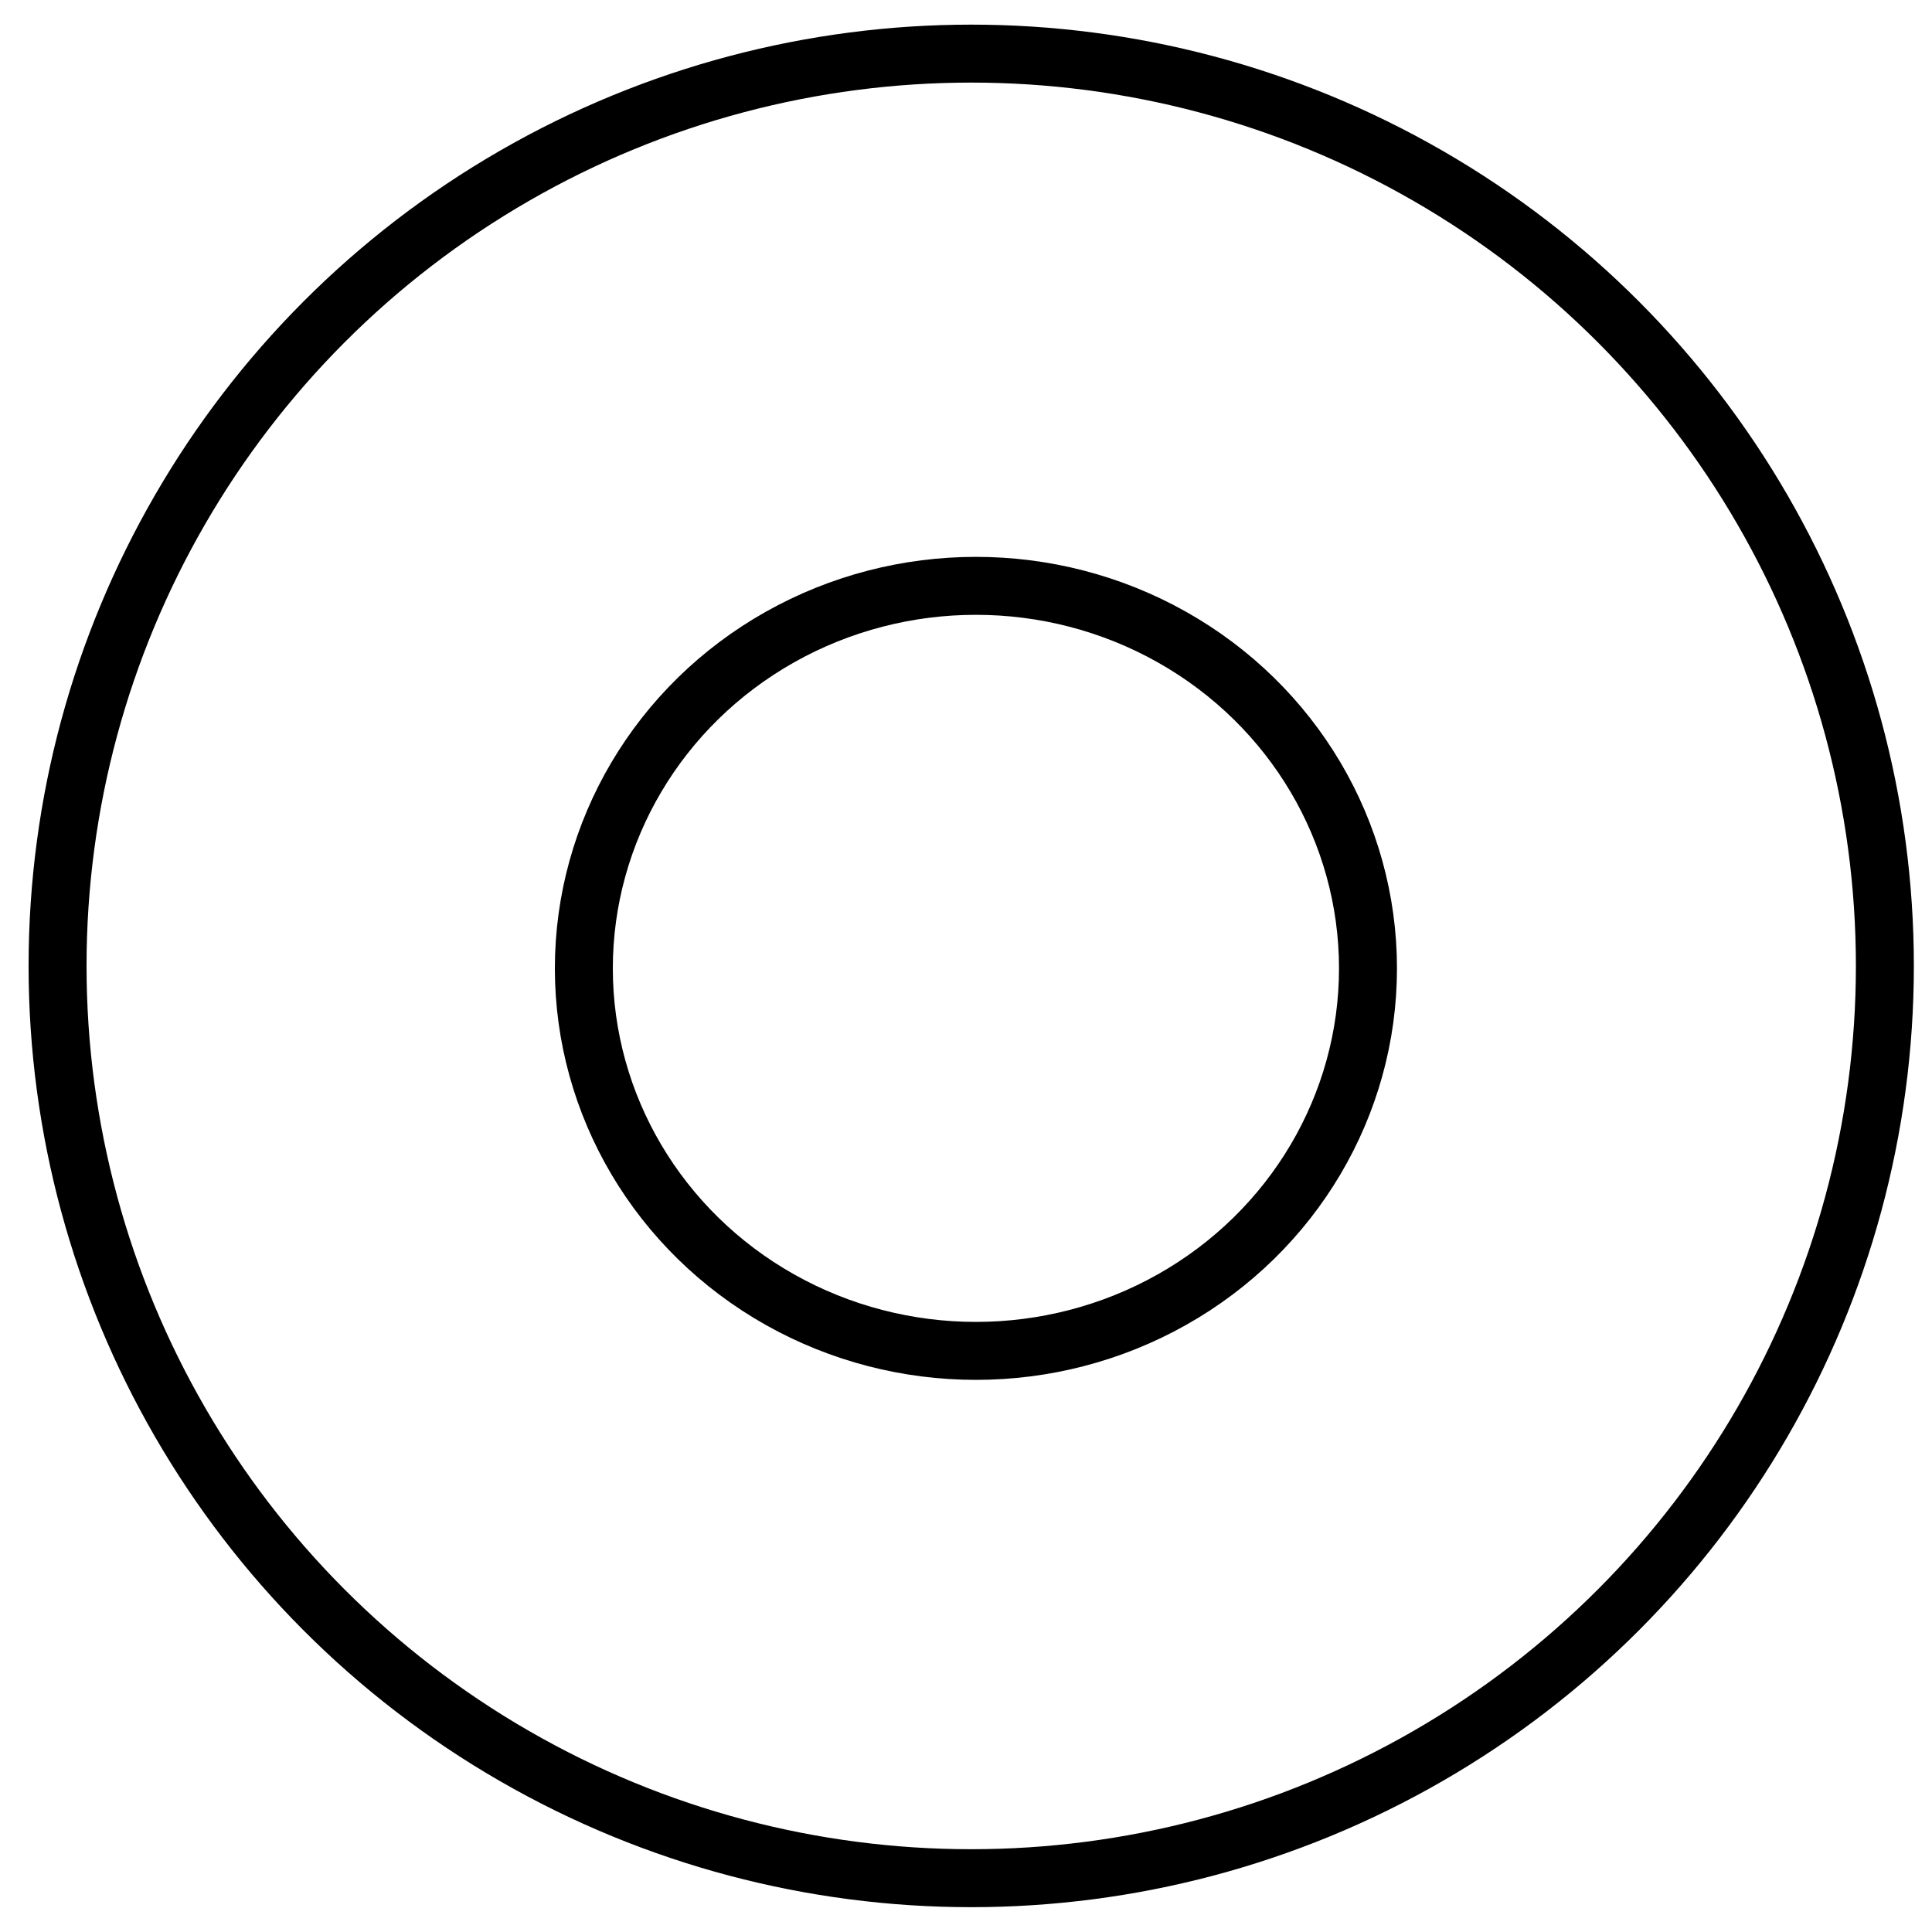
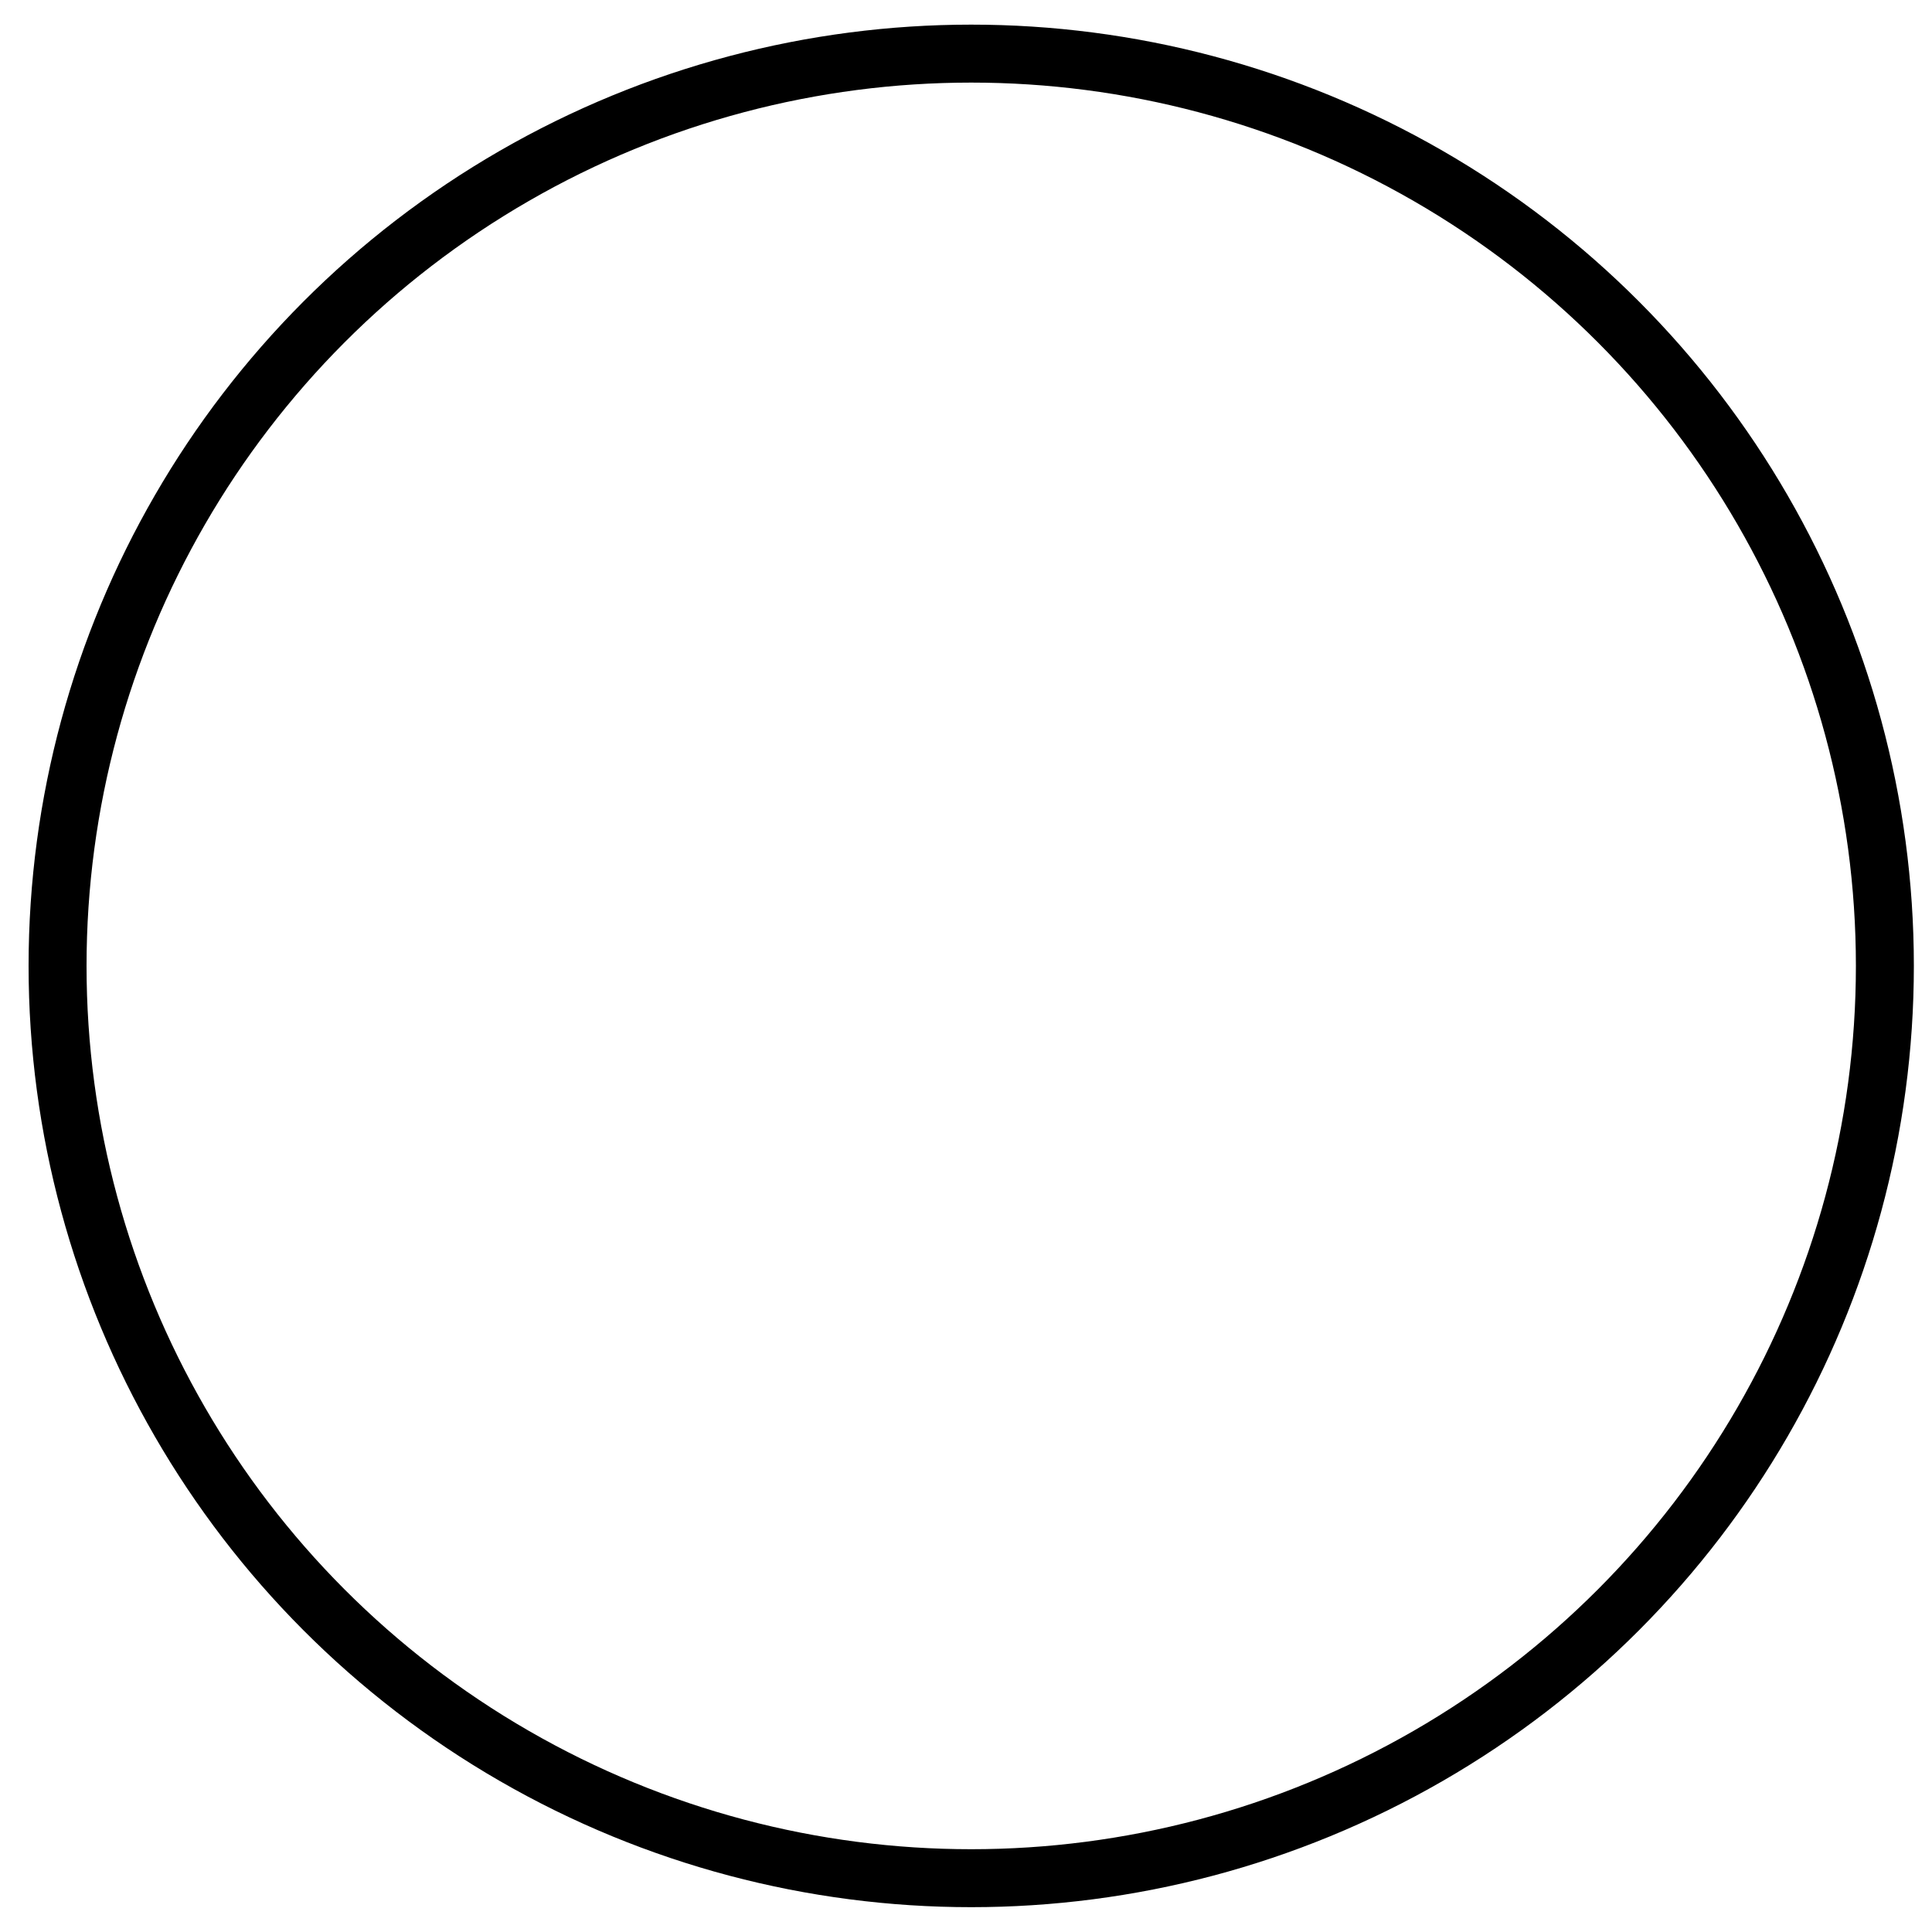
<svg xmlns="http://www.w3.org/2000/svg" xmlns:ns1="http://www.inkscape.org/namespaces/inkscape" xmlns:ns2="http://sodipodi.sourceforge.net/DTD/sodipodi-0.dtd" version="1.1" id="svg2" viewBox="0 0 600 600" height="600" width="600" ns1:version="0.91 r13725" ns2:docname="Concreto Circular.svg">
  <ns2:namedview pagecolor="#ffffff" bordercolor="#666666" borderopacity="1" objecttolerance="10" gridtolerance="10" guidetolerance="10" ns1:pageopacity="0" ns1:pageshadow="2" ns1:window-width="1920" ns1:window-height="1017" id="namedview9201" showgrid="false" ns1:zoom="0.78666667" ns1:cx="212.93281" ns1:cy="429.78715" ns1:window-x="-8" ns1:window-y="-8" ns1:window-maximized="1" ns1:current-layer="svg2" />
  <defs id="defs4" />
  <g id="g9752">
    <g id="g9748">
      <ellipse style="fill:none;fill-opacity:1;stroke:#000000;stroke-width:18;stroke-miterlimit:4;stroke-dasharray:none;stroke-opacity:1" id="path5277" cx="301.622" cy="299.97" rx="283.744" ry="283.32" />
-       <ellipse style="fill:none;fill-opacity:1;stroke:#000000;stroke-width:18;stroke-miterlimit:4;stroke-dasharray:none;stroke-opacity:1" id="path5277-3" cx="303.08" cy="300.734" rx="121.762" ry="118.796" />
    </g>
  </g>
</svg>